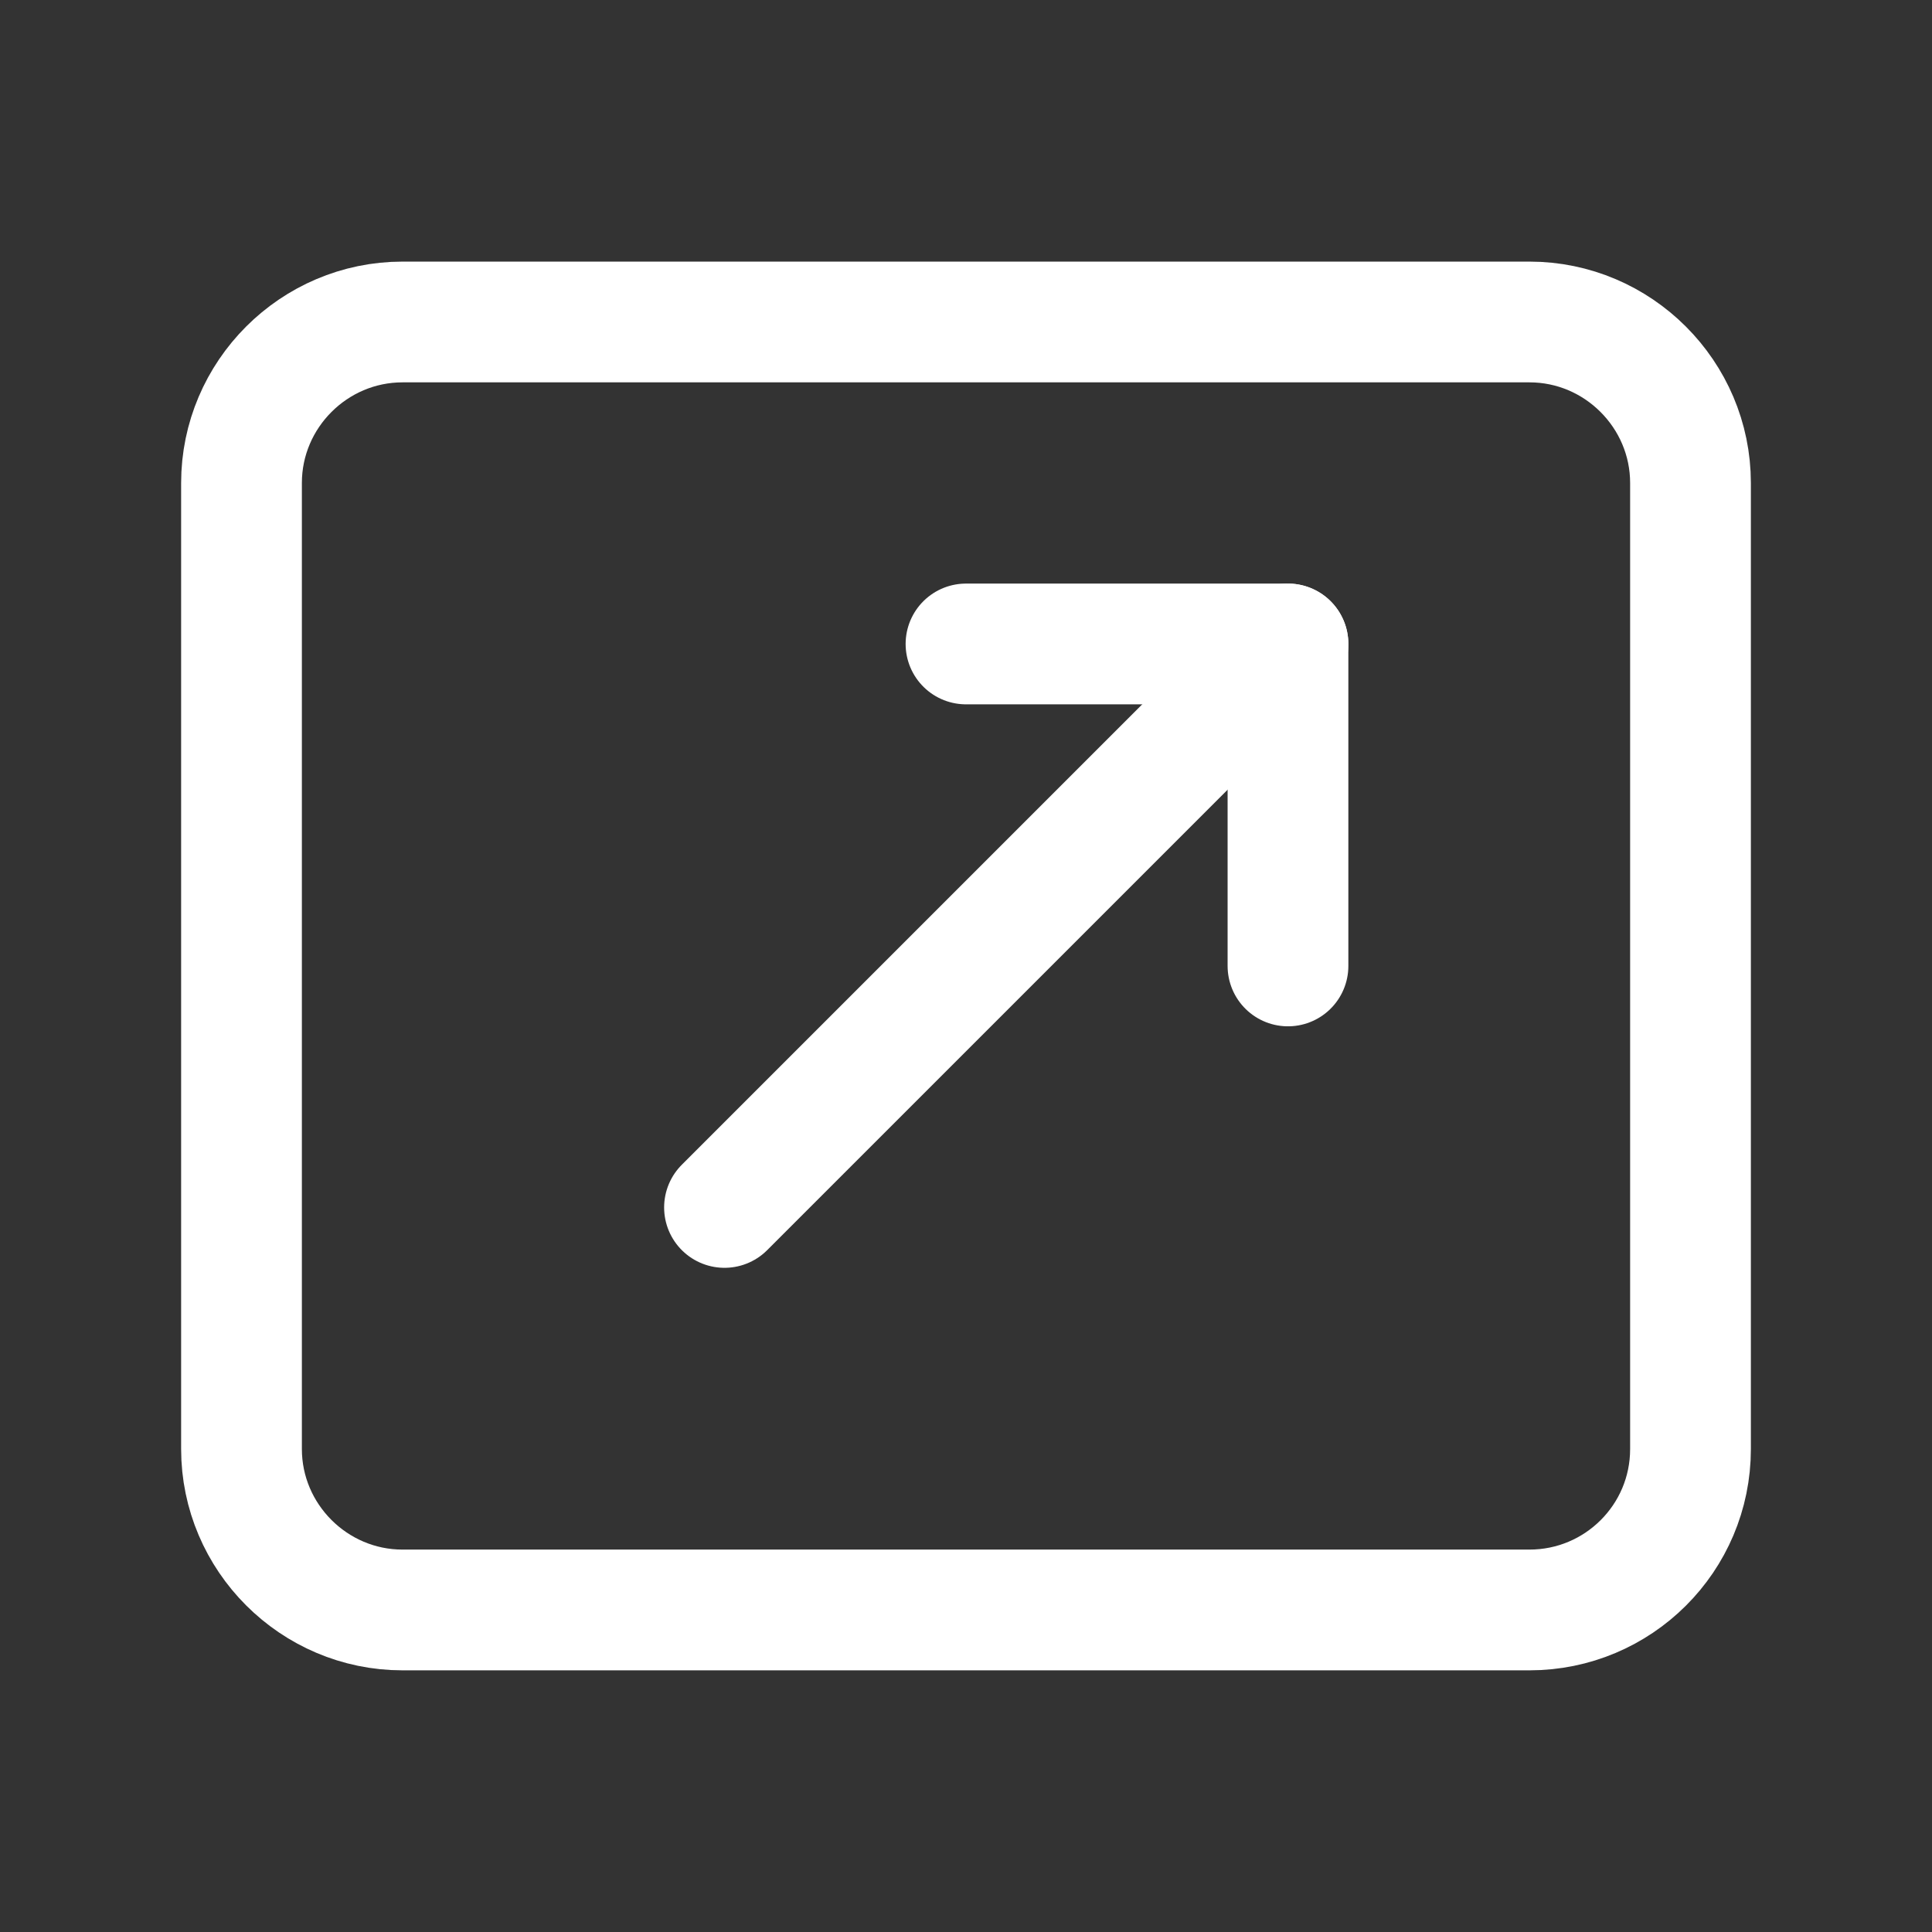
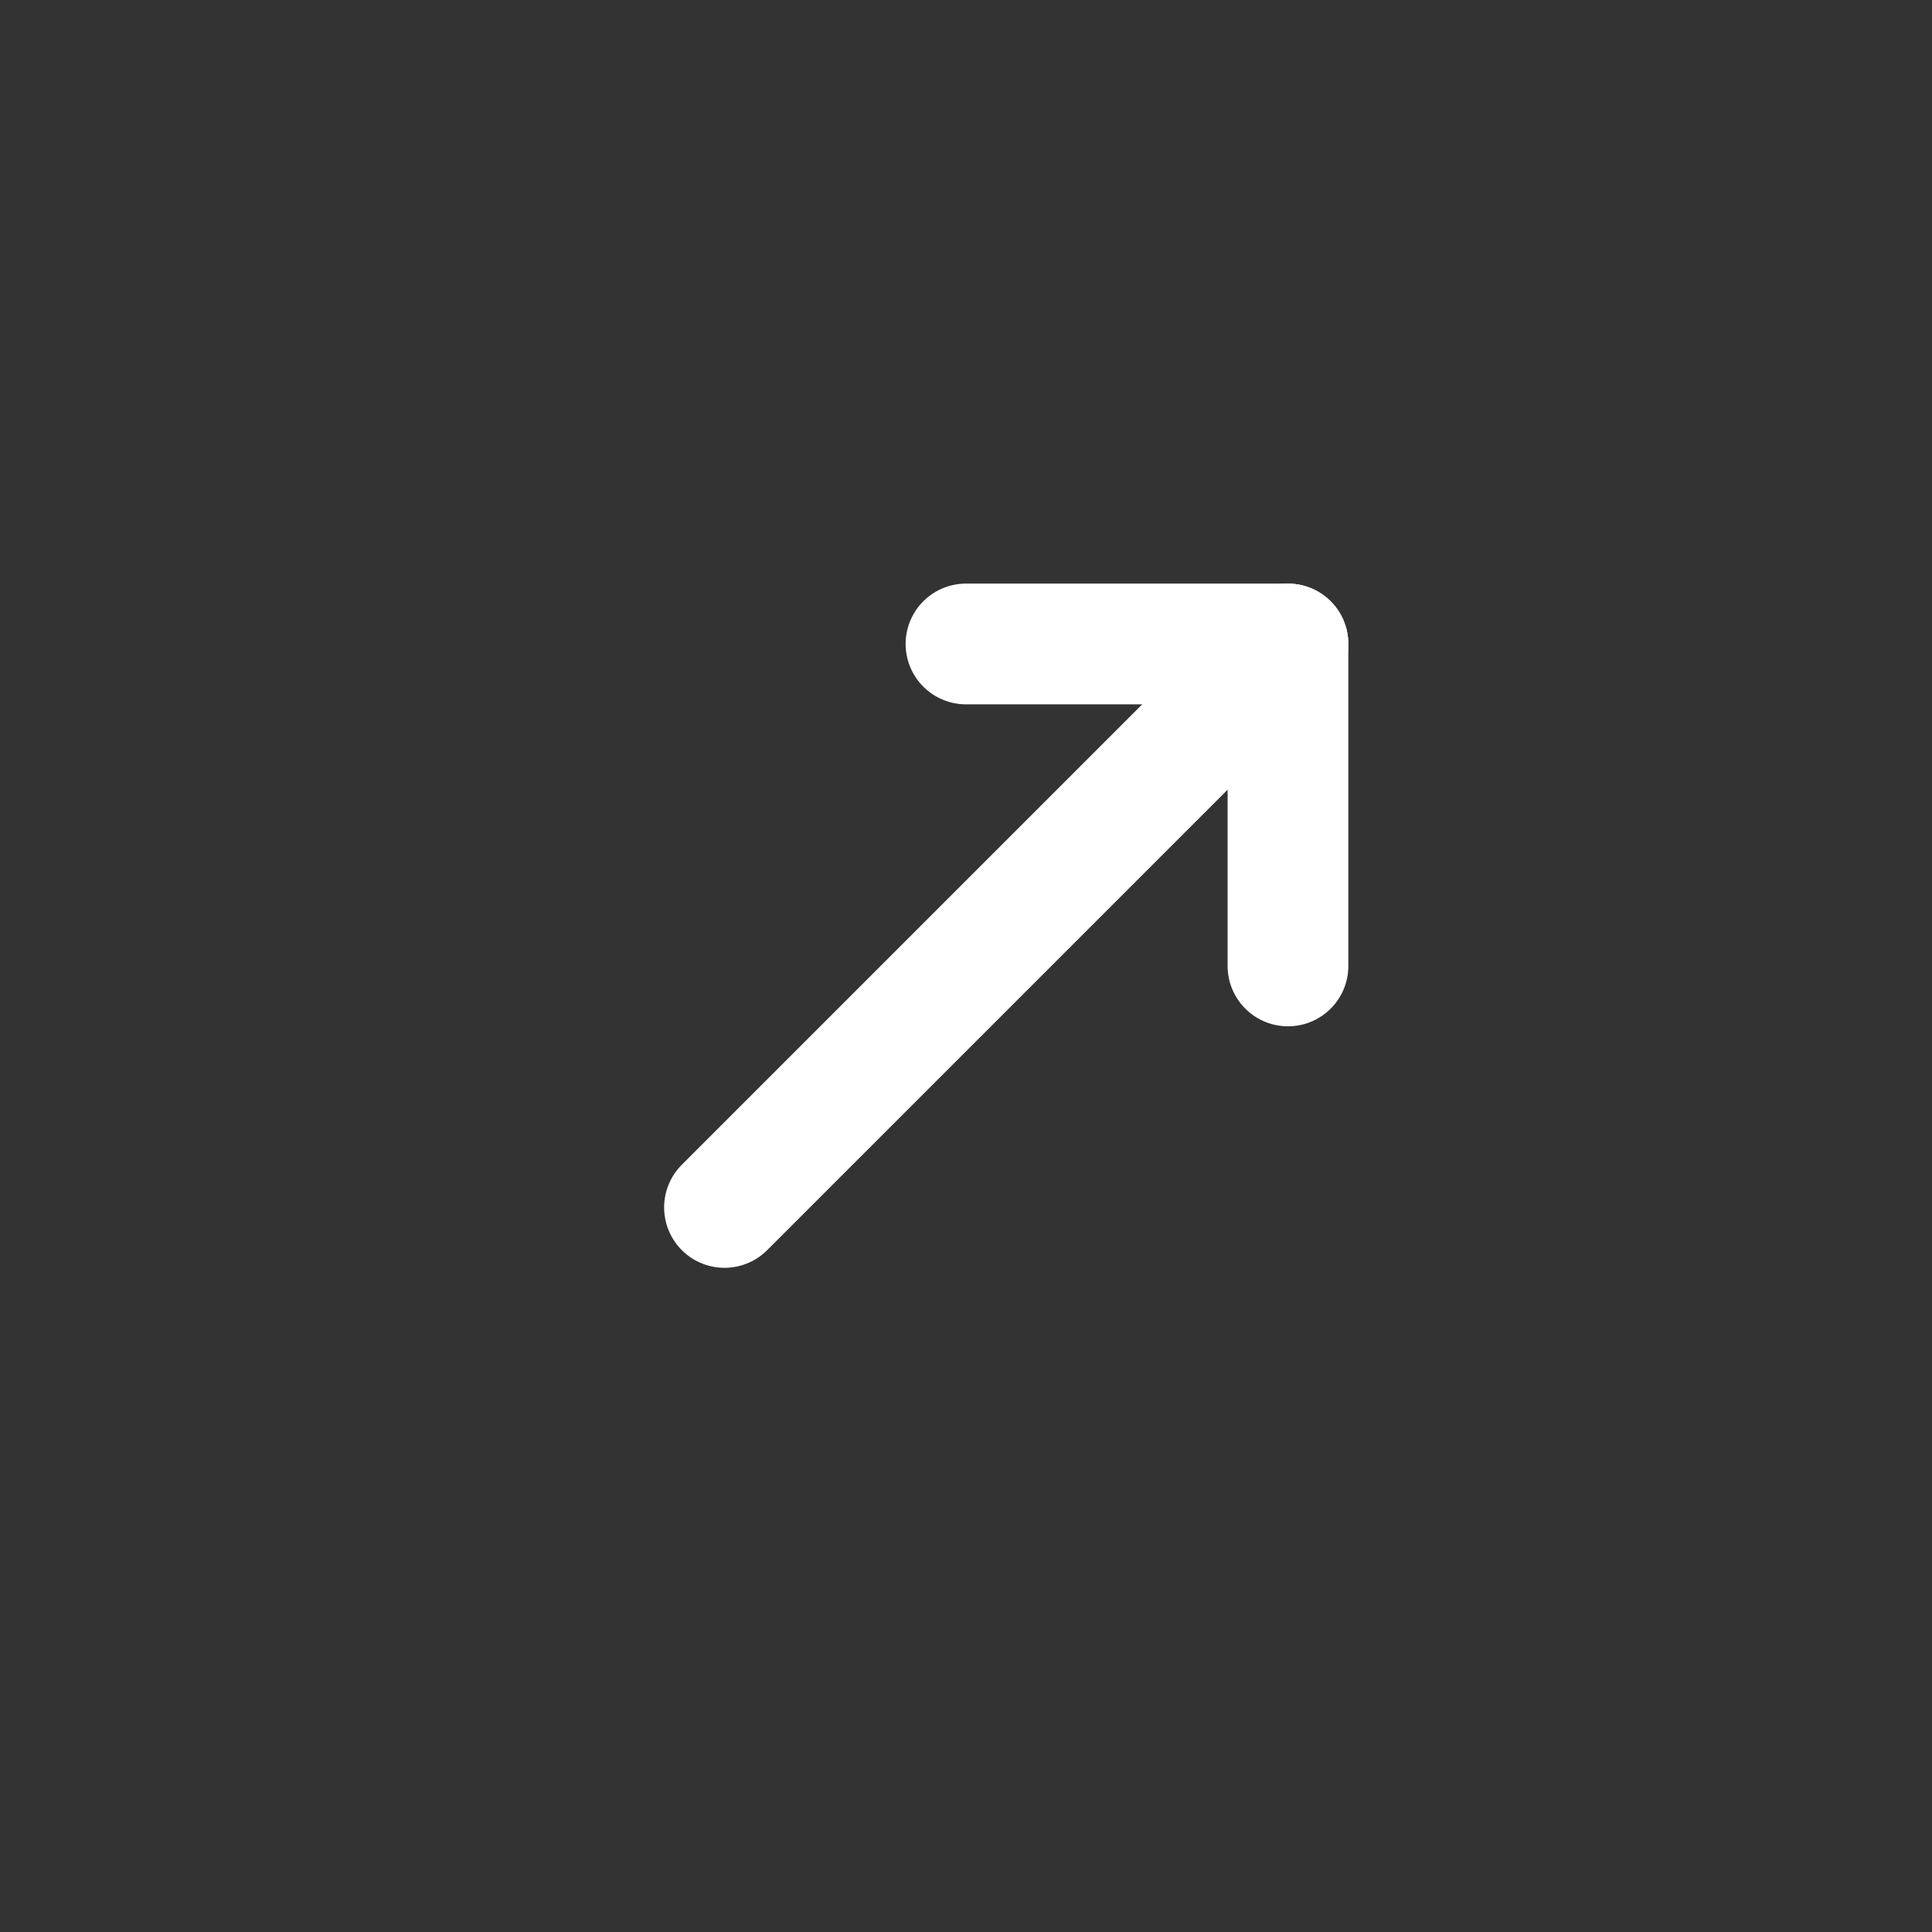
<svg xmlns="http://www.w3.org/2000/svg" width="32" height="32" viewBox="0 0 32 32" fill="none">
  <rect x="0" y="0" width="32" height="32" fill="#333333" stroke="none" />
  <path d="M12 19.999L21.333 10.666" stroke="white" stroke-width="2" stroke-miterlimit="10" stroke-linecap="round" stroke-linejoin="round" />
  <path d="M21.333 10.666V15.999V10.666ZM21.333 10.666H16" stroke="white" stroke-width="2" stroke-miterlimit="10" stroke-linecap="round" stroke-linejoin="round" />
-   <path d="M25.333 26.666H6.667C5.2 26.666 4 25.466 4 24V8C4 6.533 5.2 5.333 6.667 5.333H25.333C26.8 5.333 28 6.533 28 8V24C28 25.48 26.8 26.666 25.333 26.666Z" stroke="white" stroke-width="2" stroke-miterlimit="10" stroke-linecap="round" stroke-linejoin="round" />
</svg>